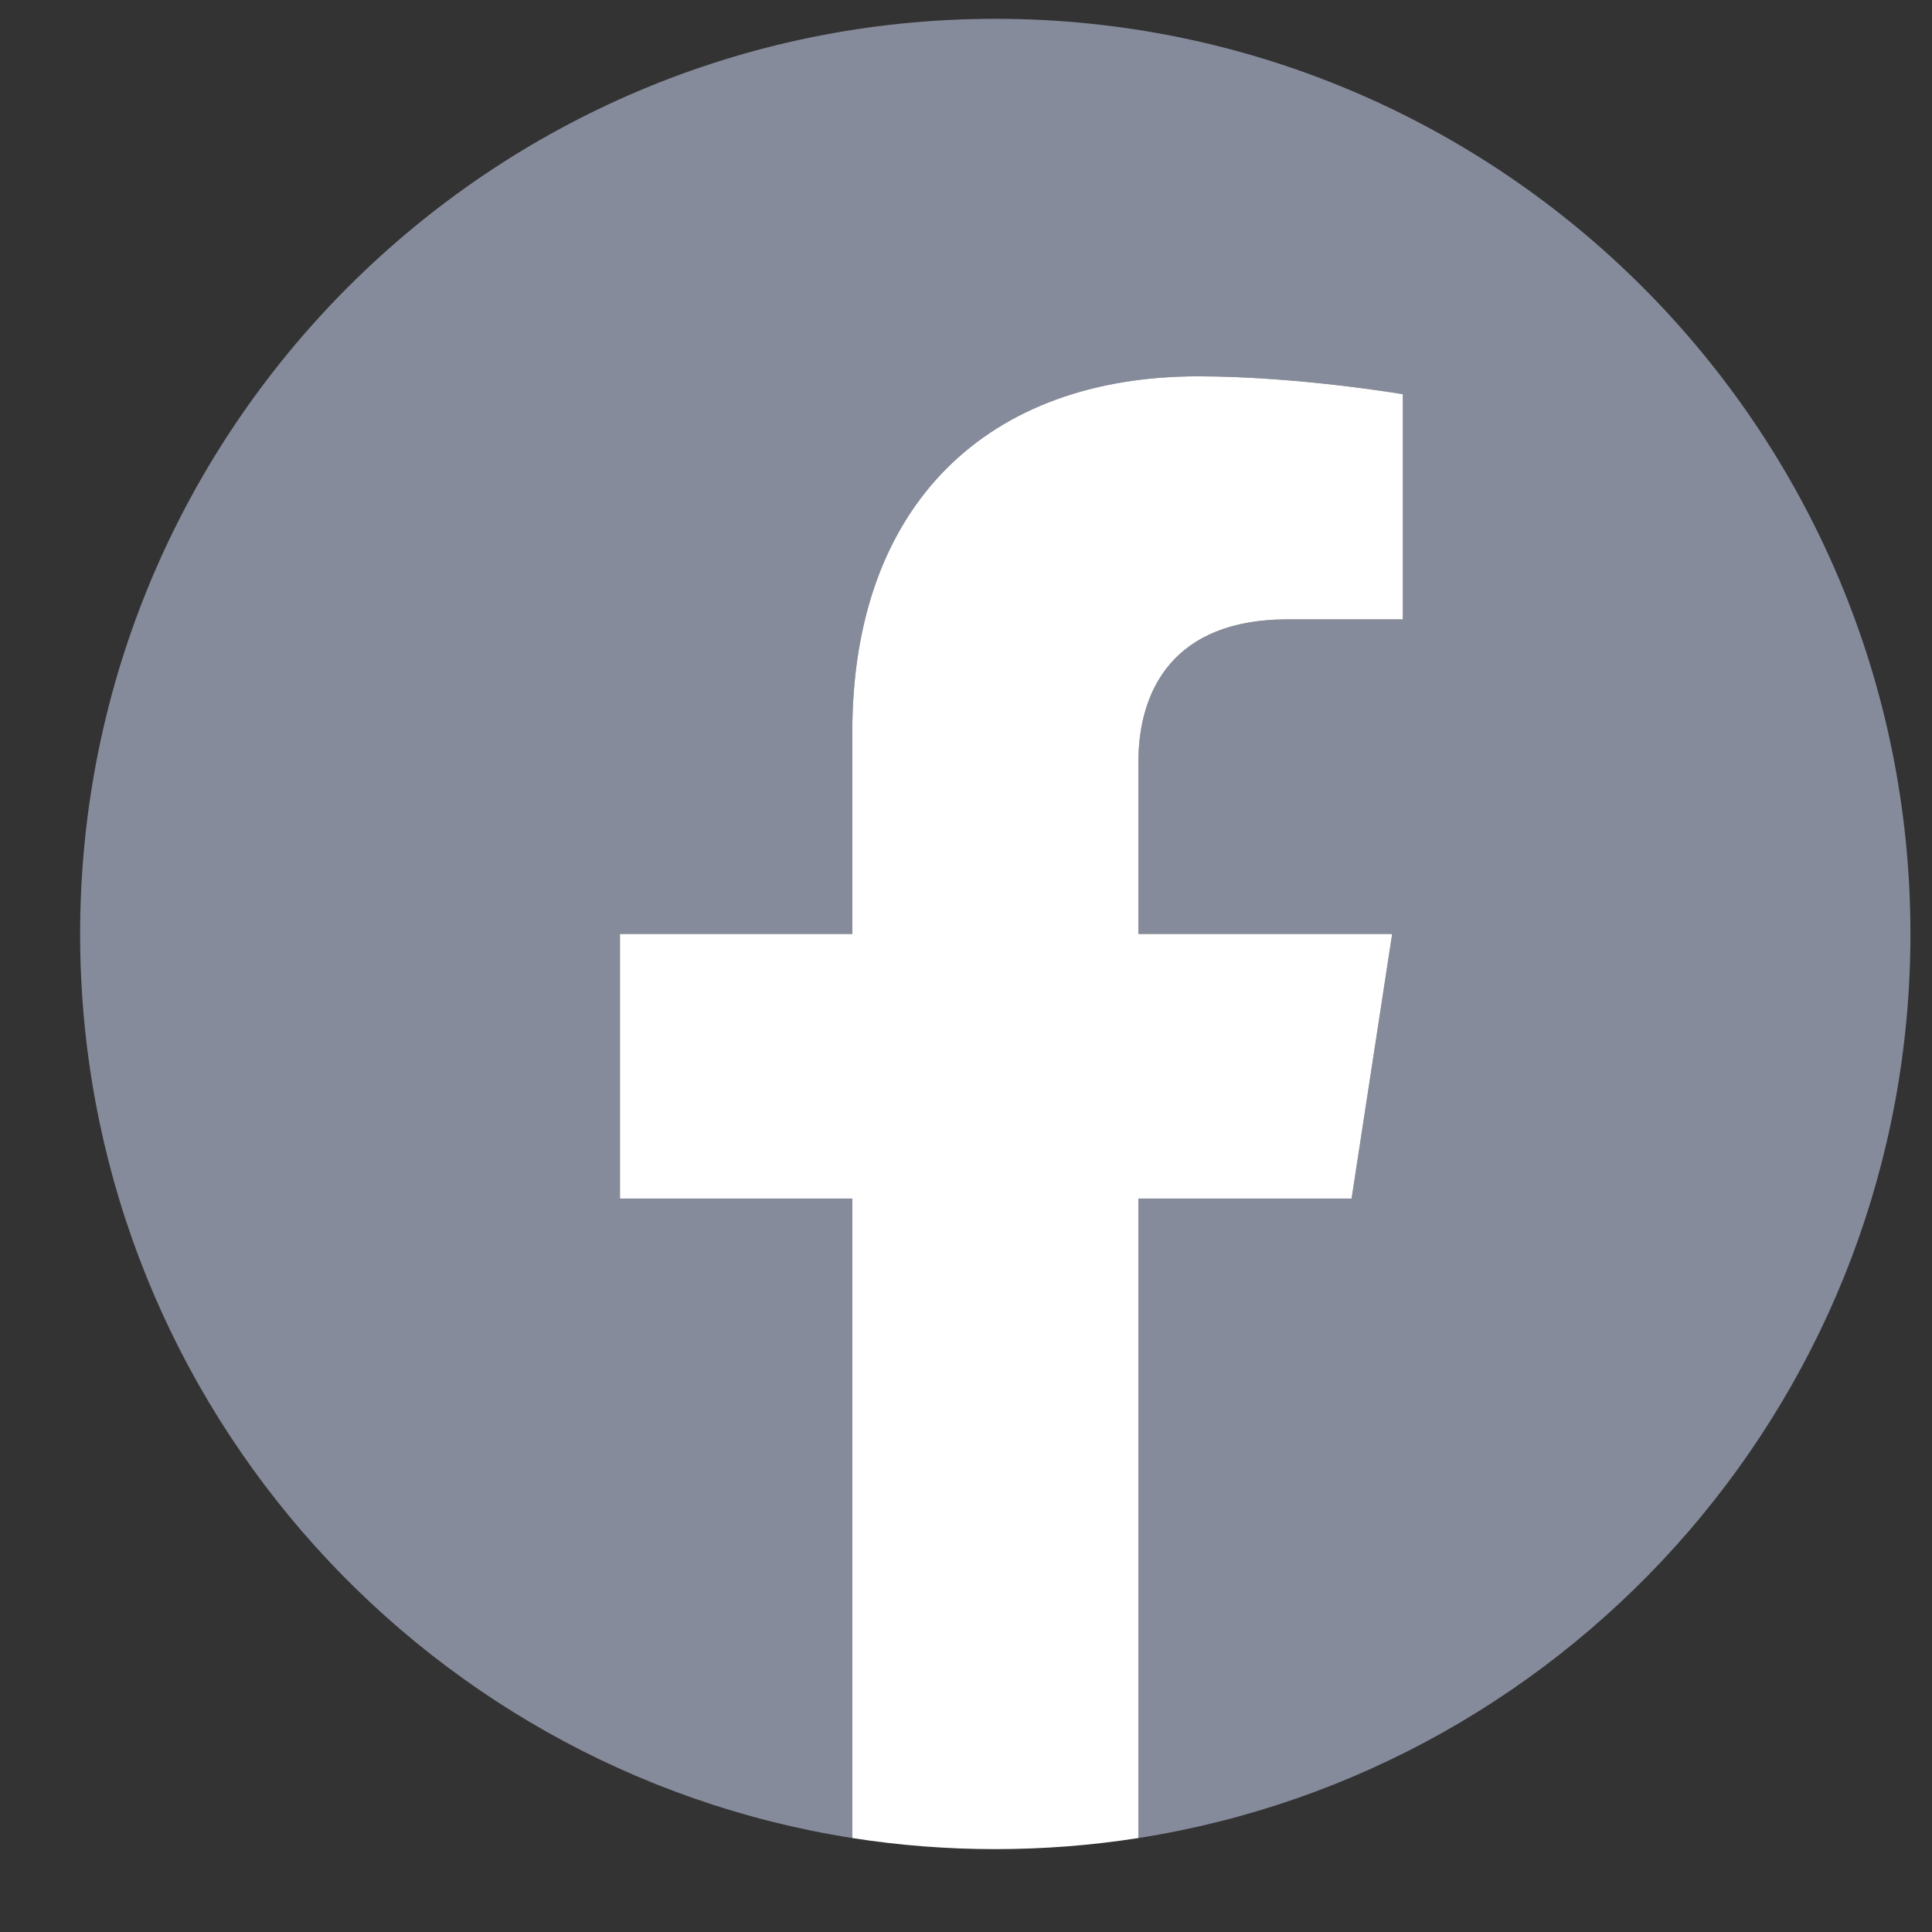
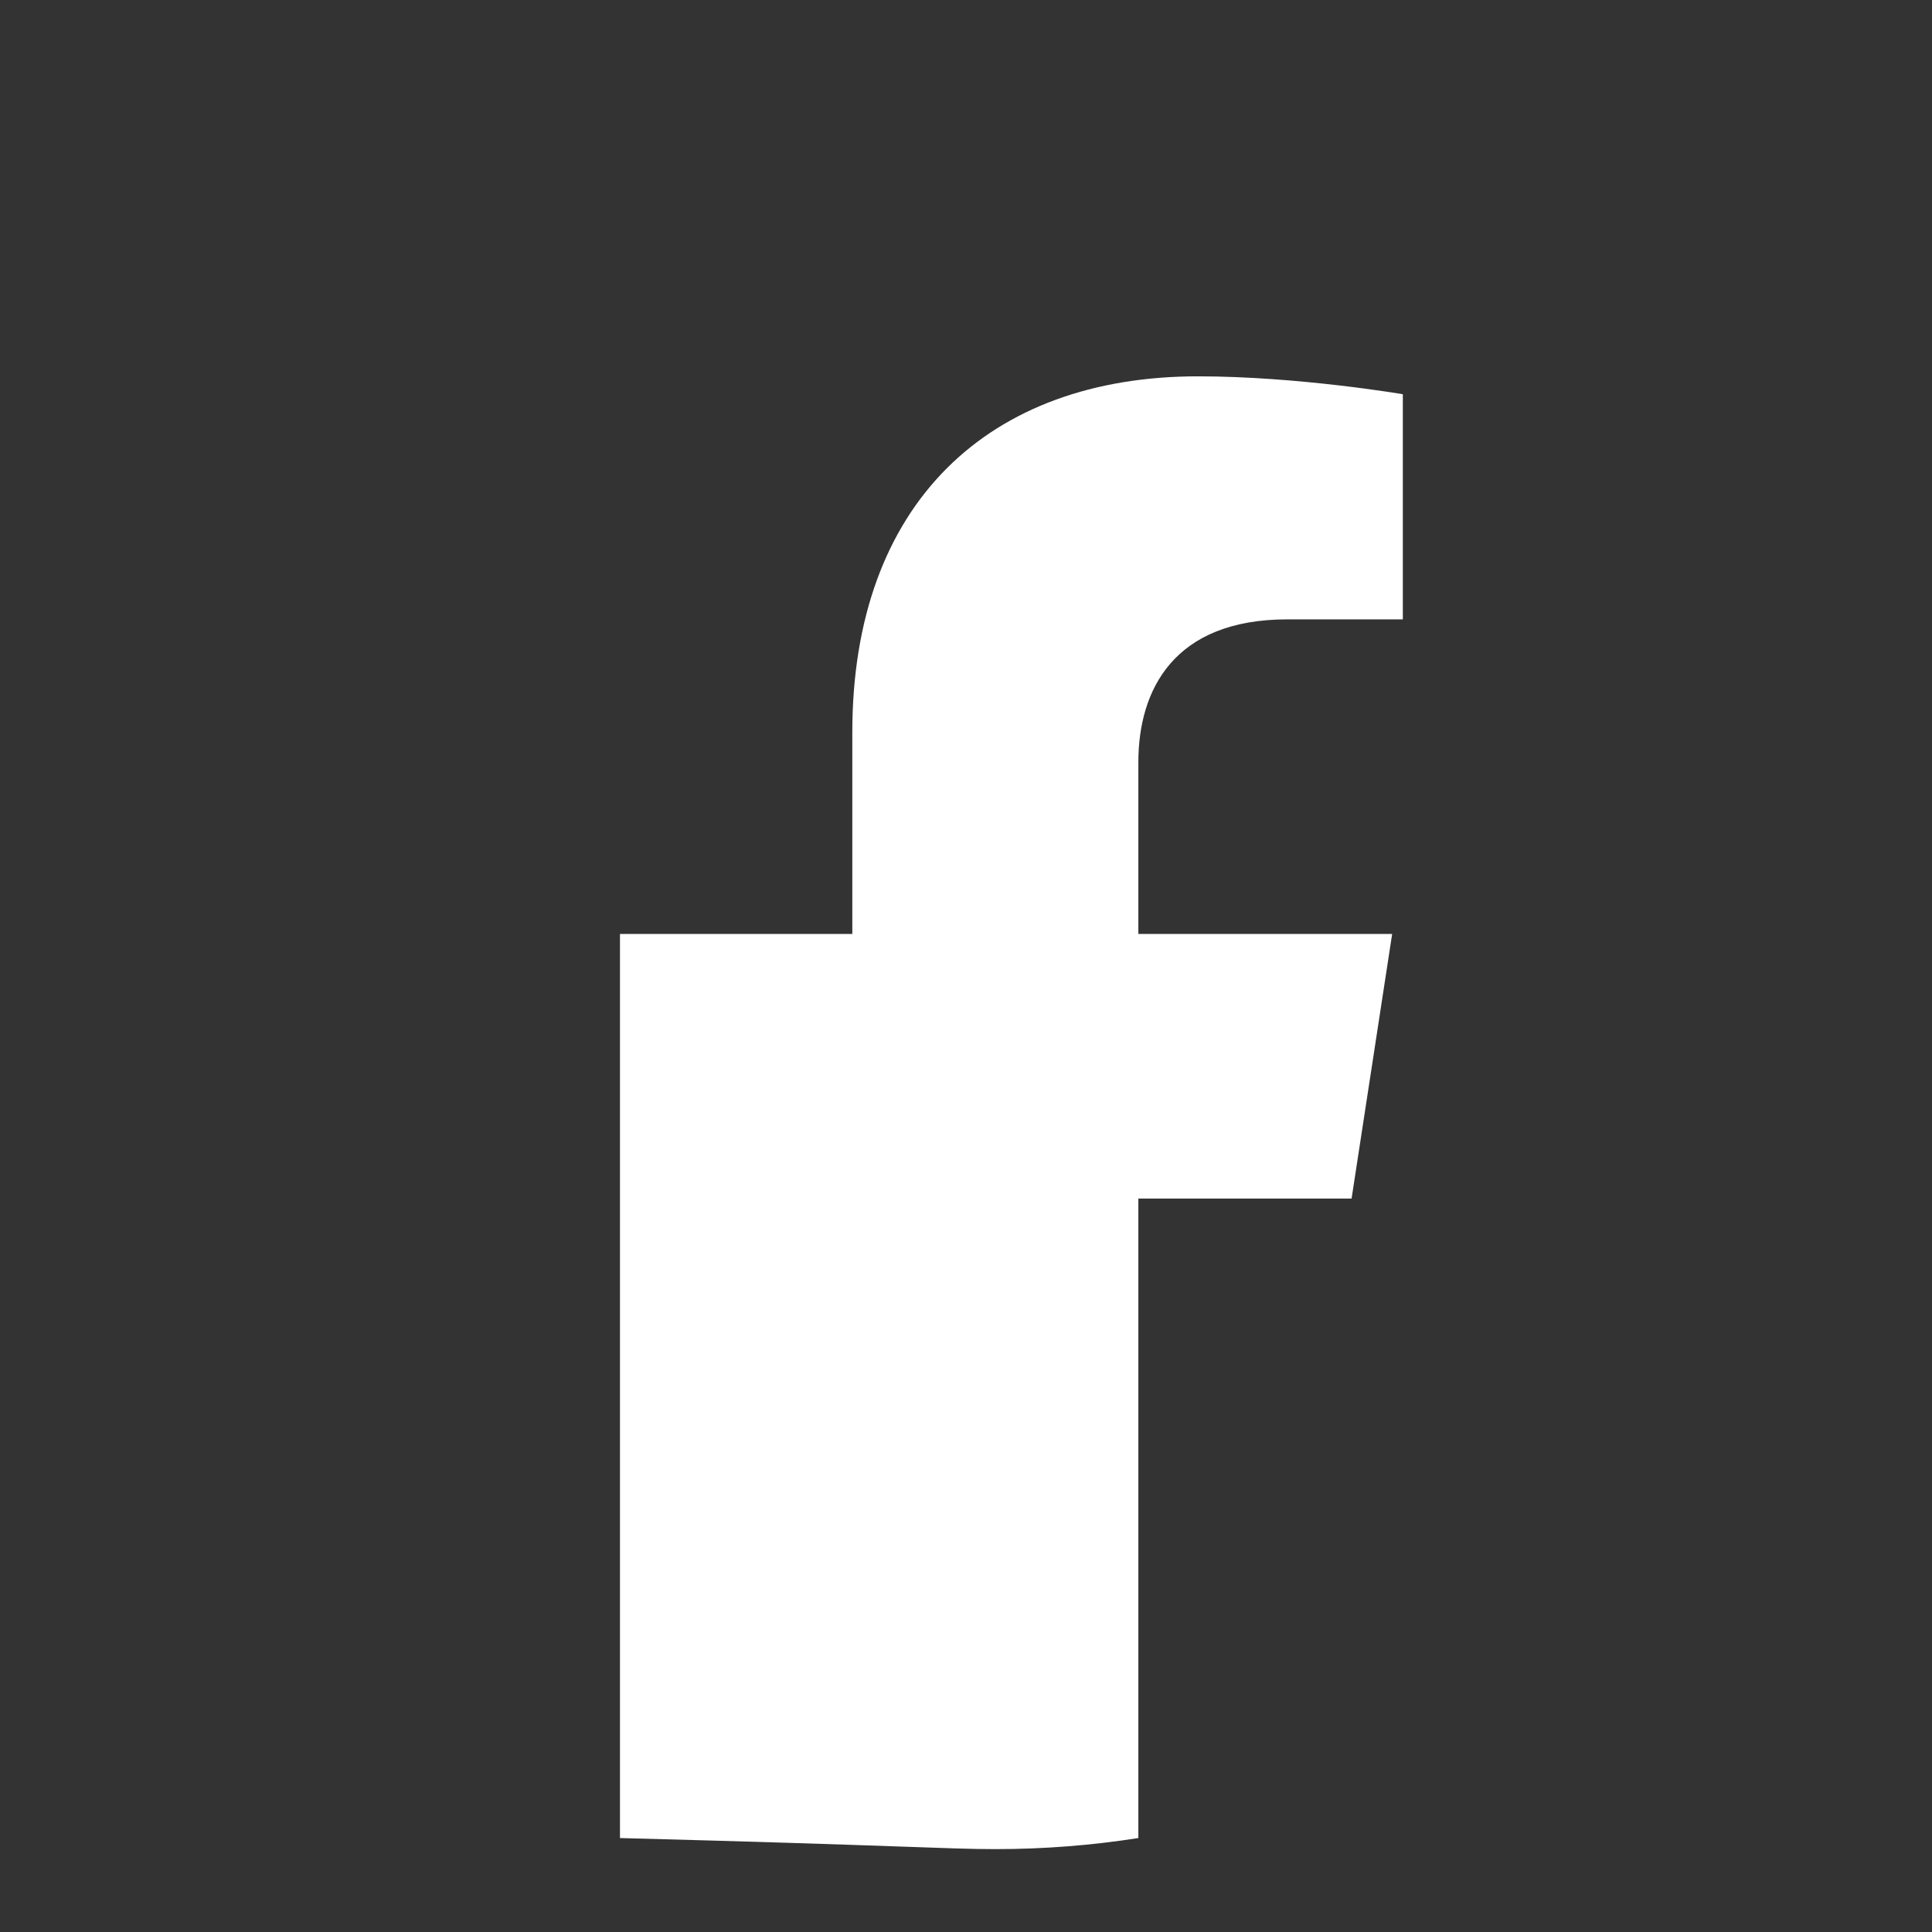
<svg xmlns="http://www.w3.org/2000/svg" width="19" height="19" viewBox="0 0 19 19" fill="none">
  <rect x="0" y="0" width="19" height="19" fill="#333333" stroke="none" />
-   <path d="M18.788 9.185C18.788 4.215 14.759 0.185 9.788 0.185C4.818 0.185 0.788 4.215 0.788 9.185C0.788 13.677 4.08 17.401 8.382 18.076V11.787H6.097V9.185H8.382V7.202C8.382 4.947 9.726 3.701 11.781 3.701C12.766 3.701 13.796 3.877 13.796 3.877V6.091H12.661C11.543 6.091 11.195 6.785 11.195 7.497V9.185H13.691L13.292 11.787H11.195V18.076C15.497 17.401 18.788 13.677 18.788 9.185Z" fill="#858B9B" />
-   <path d="M13.292 11.787L13.691 9.185H11.195V7.497C11.195 6.785 11.543 6.091 12.661 6.091H13.796V3.877C13.796 3.877 12.766 3.701 11.781 3.701C9.726 3.701 8.382 4.947 8.382 7.202V9.185H6.097V11.787H8.382V18.076C8.84 18.148 9.31 18.185 9.788 18.185C10.267 18.185 10.736 18.148 11.195 18.076V11.787H13.292Z" fill="white" />
+   <path d="M13.292 11.787L13.691 9.185H11.195V7.497C11.195 6.785 11.543 6.091 12.661 6.091H13.796V3.877C13.796 3.877 12.766 3.701 11.781 3.701C9.726 3.701 8.382 4.947 8.382 7.202V9.185H6.097V11.787V18.076C8.84 18.148 9.31 18.185 9.788 18.185C10.267 18.185 10.736 18.148 11.195 18.076V11.787H13.292Z" fill="white" />
</svg>